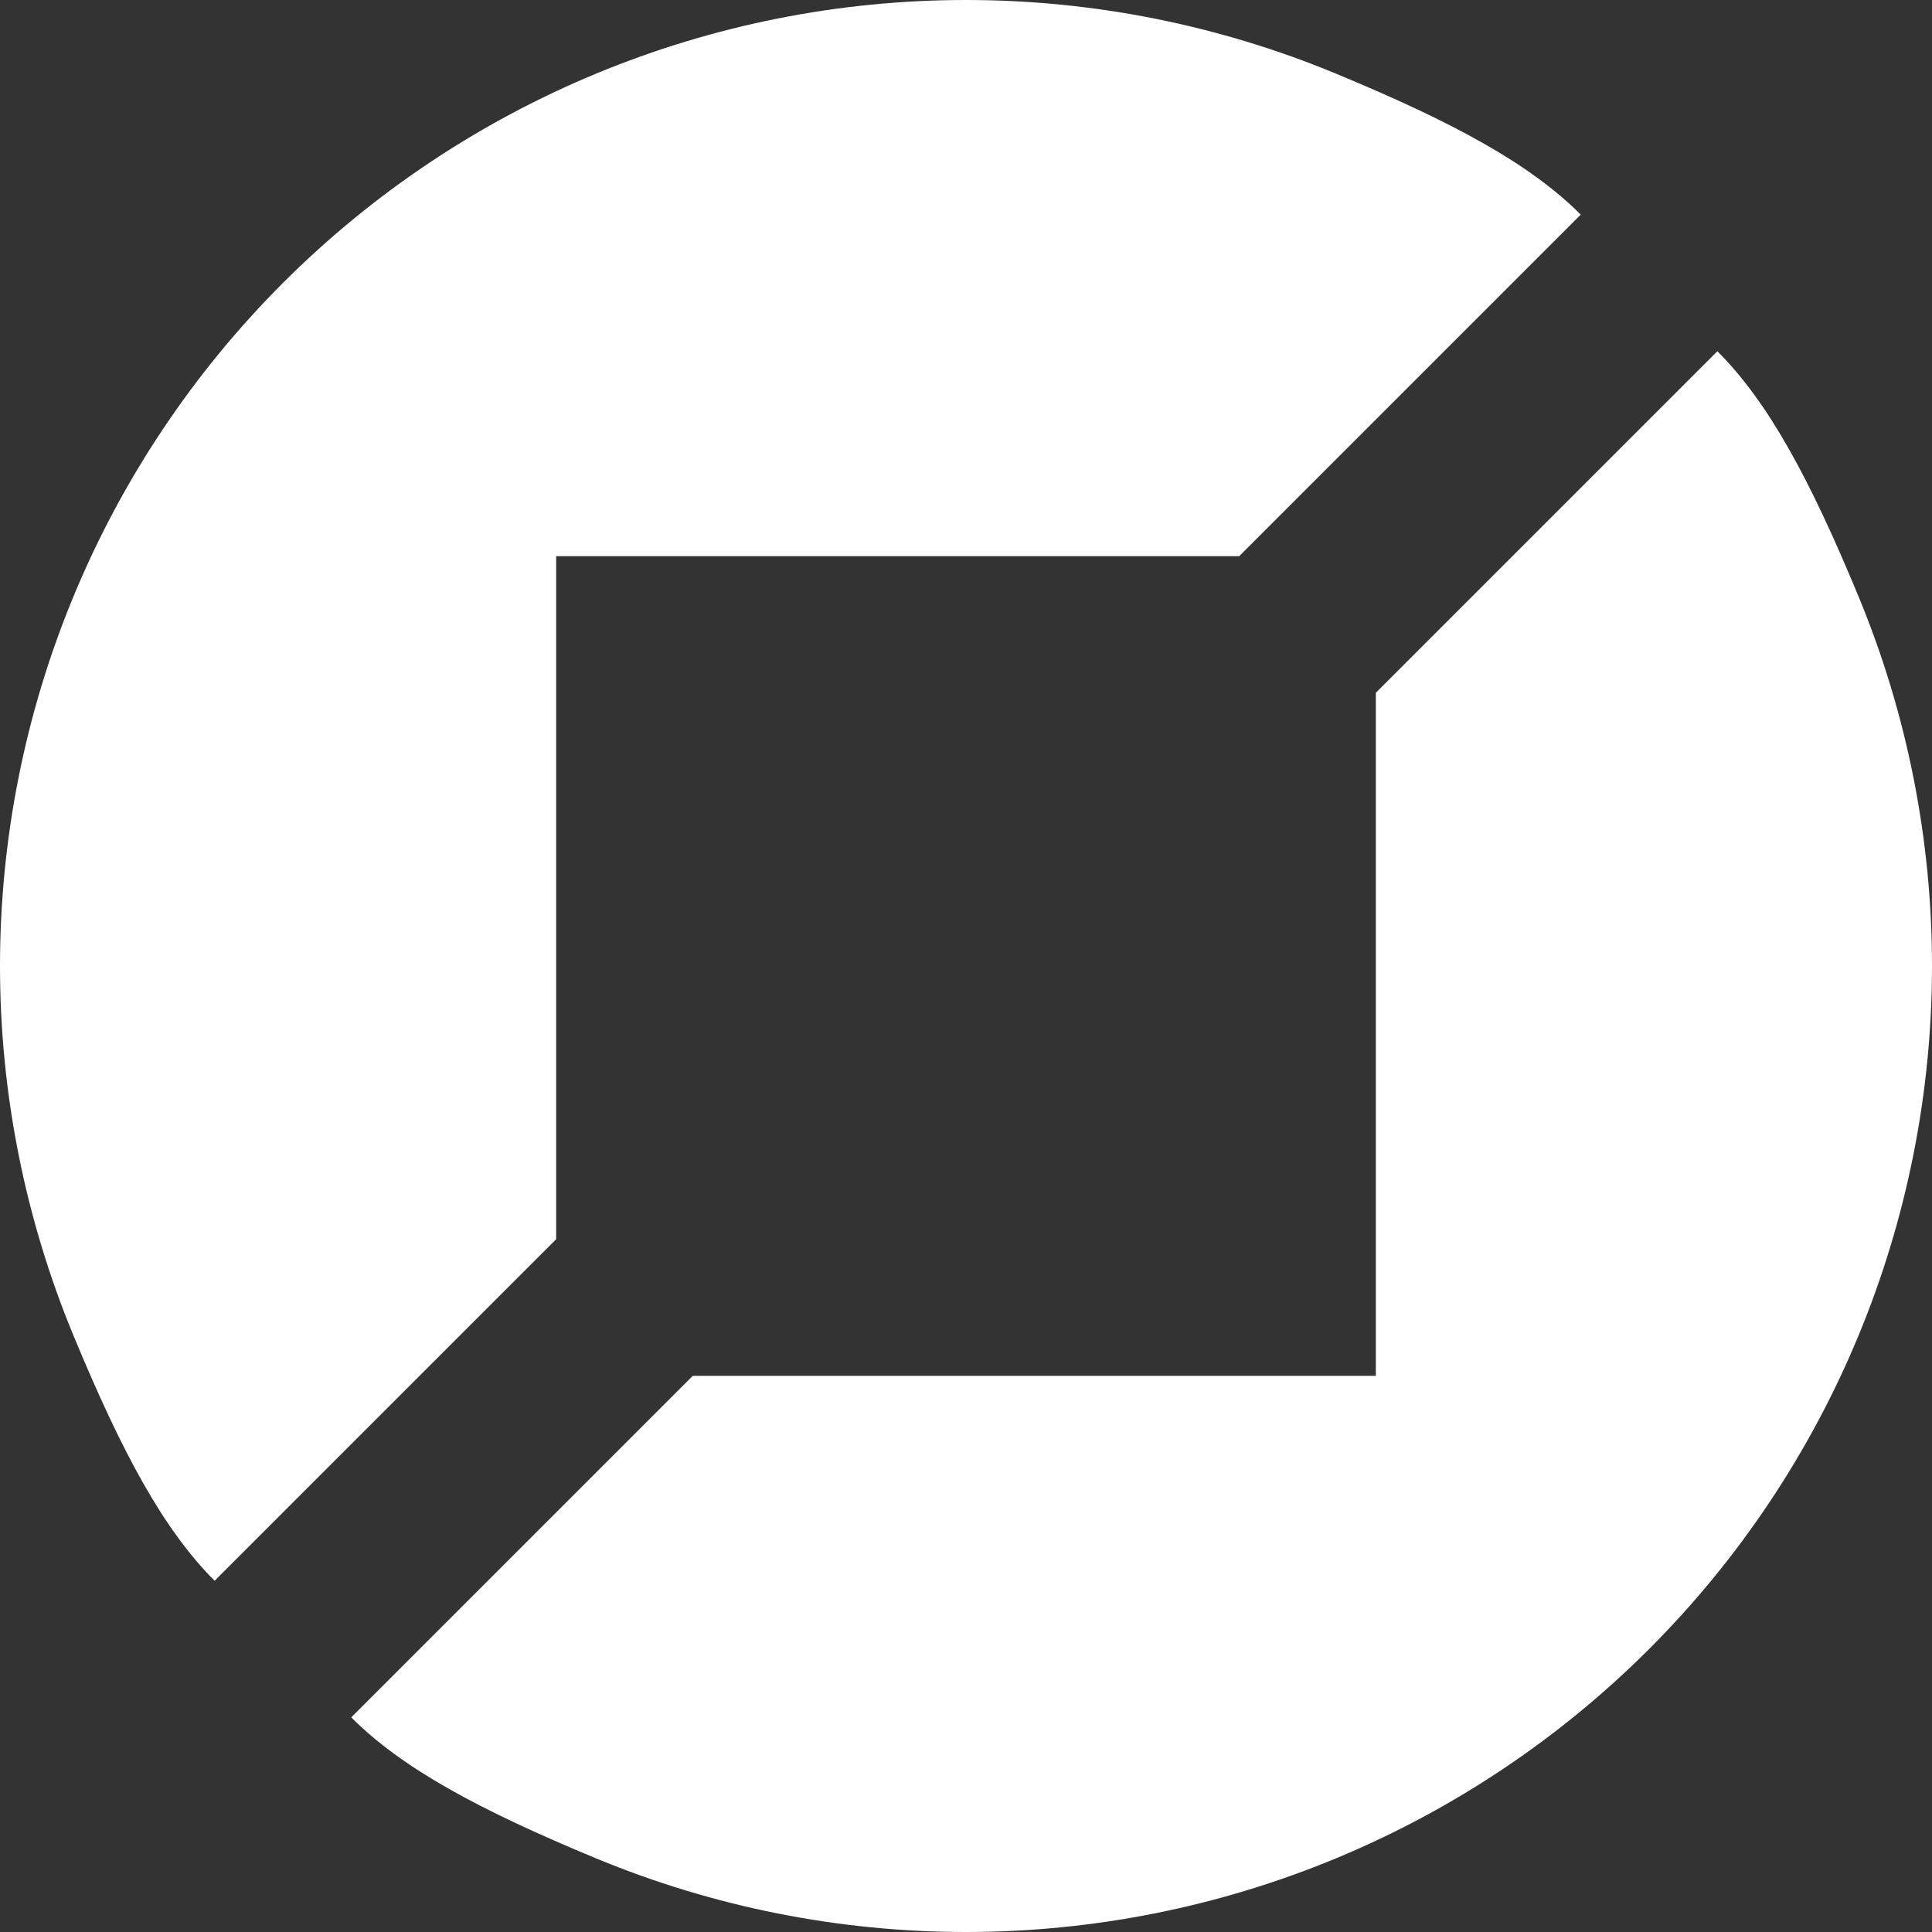
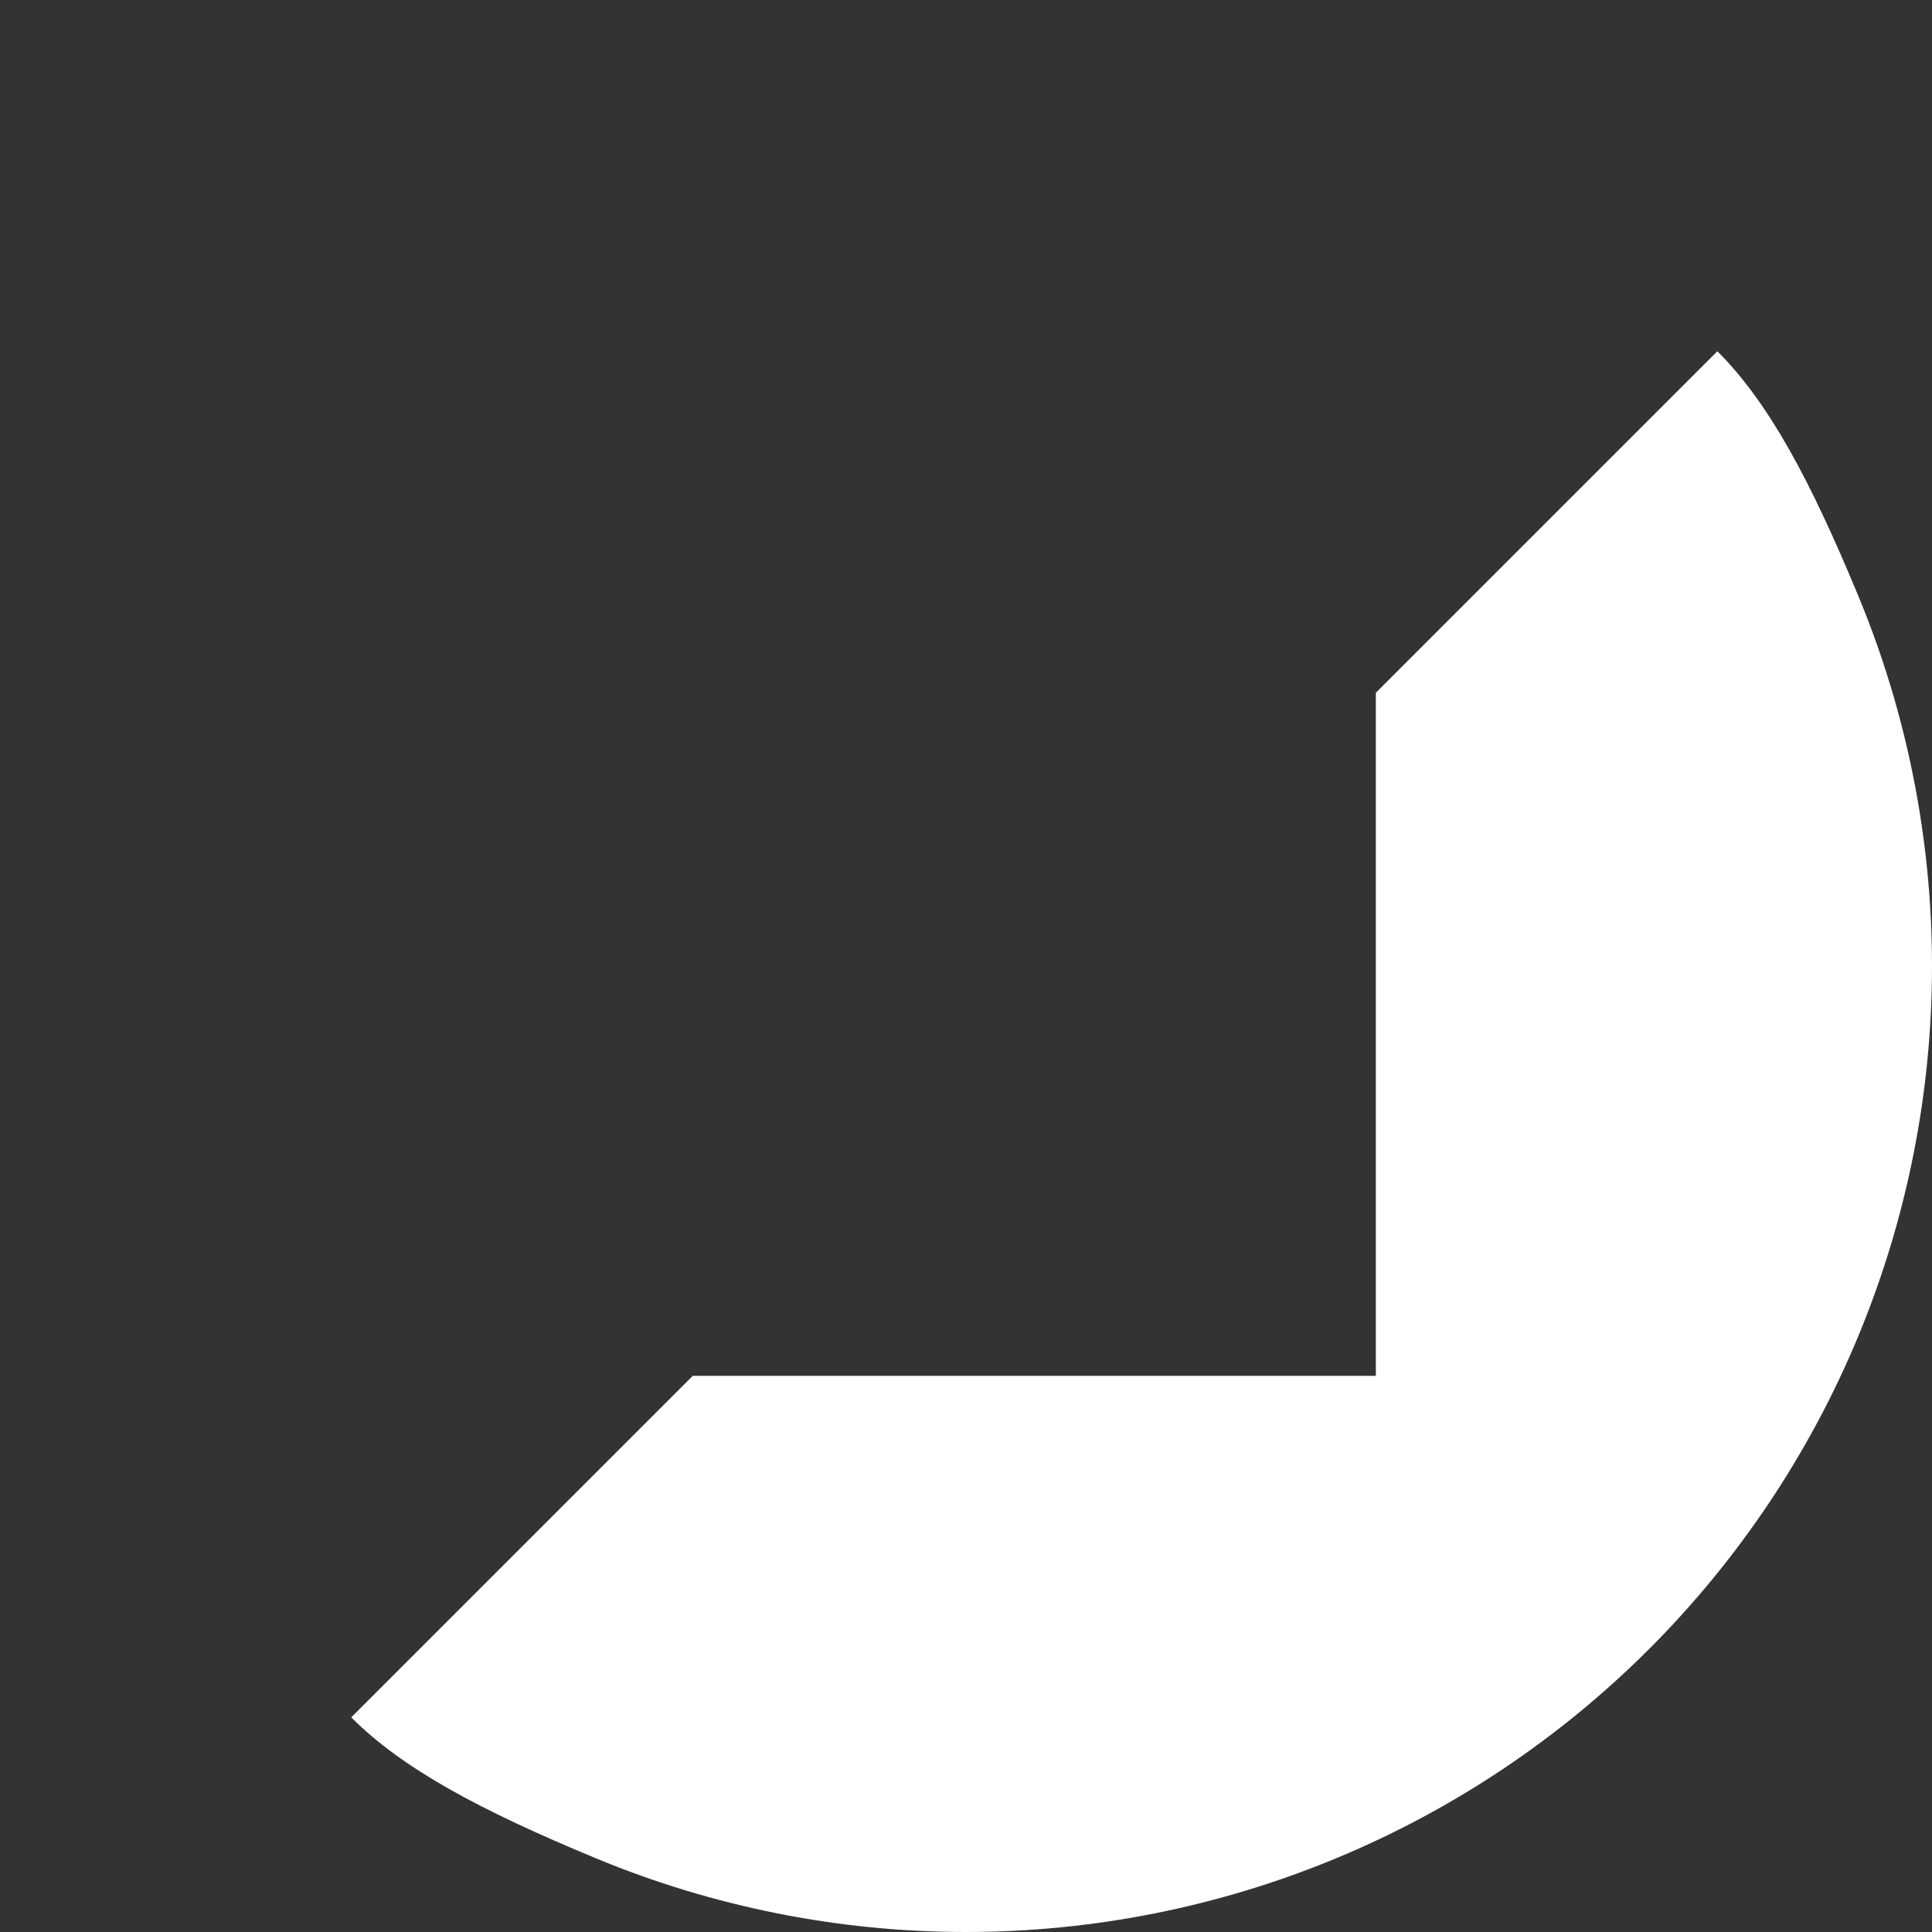
<svg xmlns="http://www.w3.org/2000/svg" width="120" height="120" viewBox="0 0 120 120" fill="none">
  <rect x="0" y="0" width="120" height="120" fill="#333333" stroke="none" />
  <path d="M106.669 21.816C109.851 24.998 112.418 29.759 115.433 37.039C118.448 44.319 120 52.121 120 60C120 67.879 118.448 75.681 115.433 82.961C112.418 90.24 107.998 96.855 102.427 102.426C96.855 107.998 90.241 112.417 82.961 115.433C75.682 118.448 67.879 120 60 120C52.121 120 44.319 118.448 37.039 115.433C29.759 112.417 24.998 109.851 21.816 106.669L43.029 85.456L85.456 85.456L85.456 43.029L106.669 21.816Z" fill="white" />
-   <path d="M13.331 98.184C10.149 95.002 7.583 90.241 4.567 82.961C1.552 75.681 0 67.879 0 60C0 52.121 1.552 44.319 4.567 37.039C7.583 29.759 12.002 23.145 17.574 17.574C23.145 12.002 29.759 7.583 37.039 4.567C44.319 1.552 52.121 -5.05762e-07 60 0C67.879 5.05763e-07 75.681 1.552 82.961 4.567C90.241 7.583 95.002 10.149 98.184 13.331L76.971 34.544L34.544 34.544L34.544 76.971L13.331 98.184Z" fill="white" />
</svg>